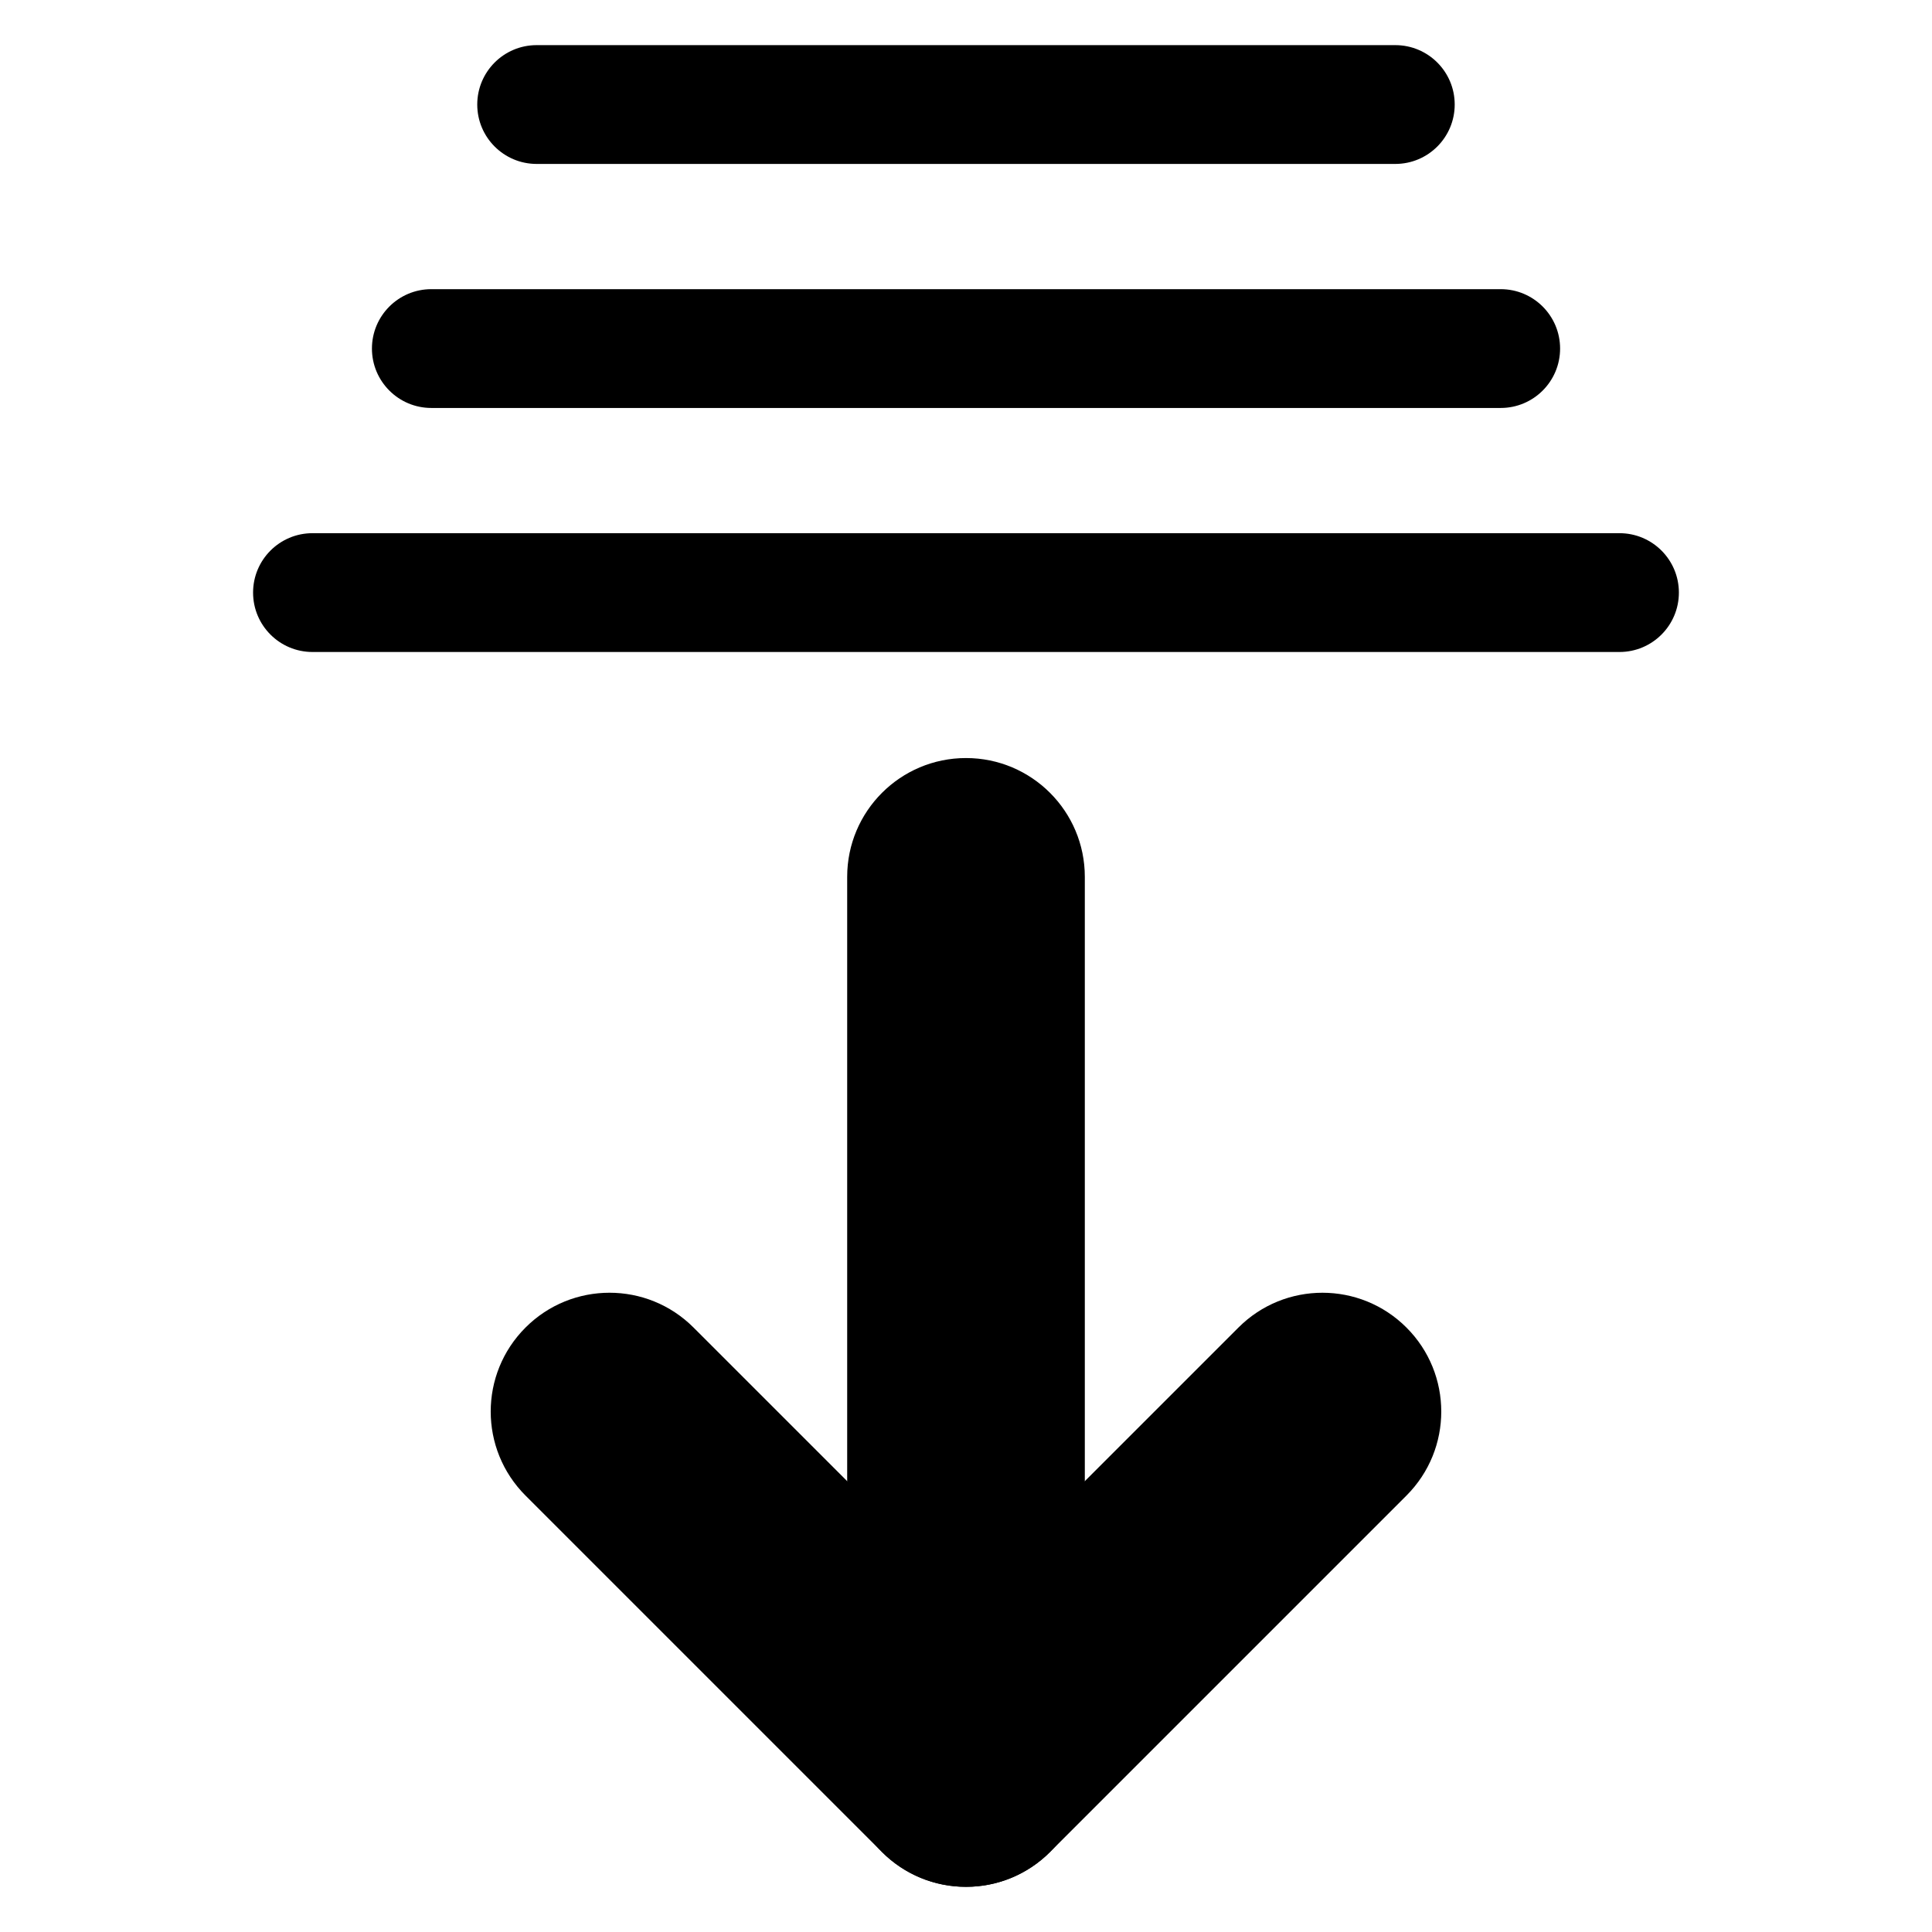
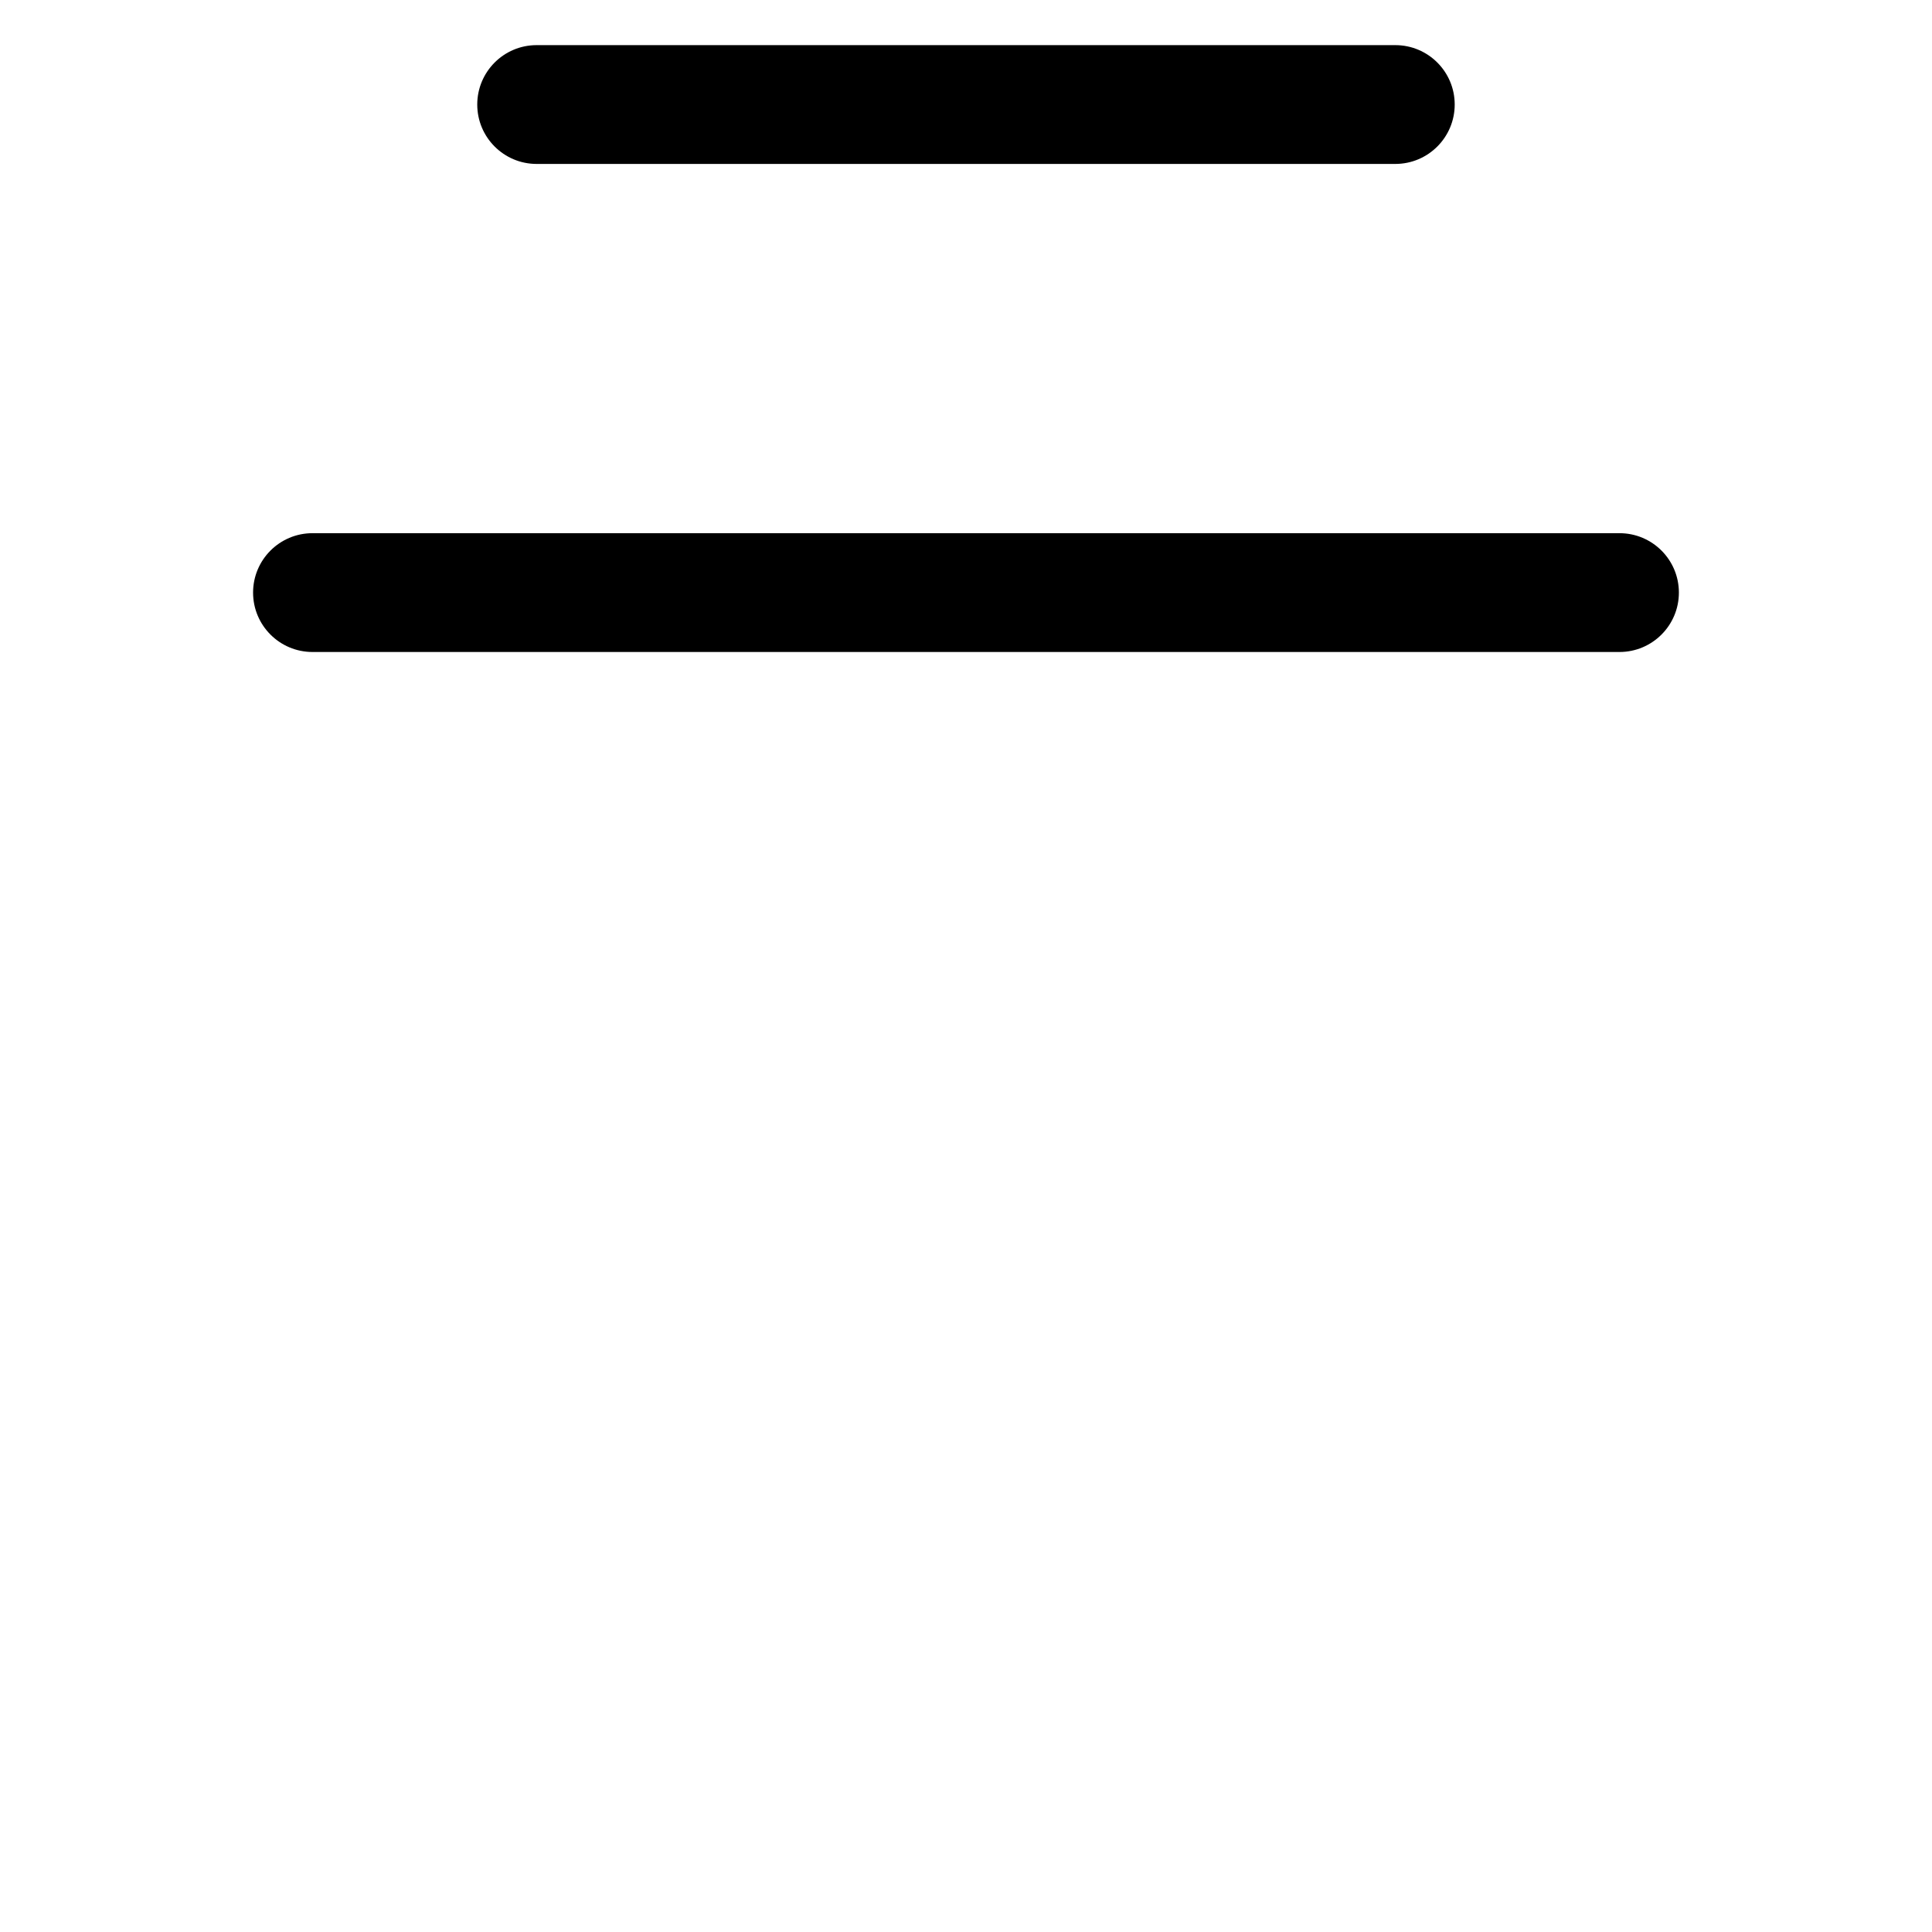
<svg xmlns="http://www.w3.org/2000/svg" fill="#000000" width="800px" height="800px" version="1.1" viewBox="144 144 512 512">
  <g>
-     <path d="m494.46 486.59c-8.055 0-16.121 3.074-22.262 9.227l-72.199 72.191-72.203-72.195c-12.285-12.301-32.242-12.301-44.527 0-12.301 12.293-12.301 32.234 0 44.527l94.465 94.465c12.285 12.301 32.242 12.301 44.527 0l94.465-94.465c12.301-12.293 12.301-32.234 0-44.527-6.144-6.148-14.207-9.223-22.266-9.223z" />
-     <path d="m400 344.89c-17.391 0-31.488 14.098-31.488 31.488v236.16c0 17.391 14.098 31.488 31.488 31.488s31.488-14.098 31.488-31.488v-236.16c0-17.391-14.102-31.488-31.488-31.488z" />
-     <path d="m573.18 285.3h-346.37c-8.695 0-15.742 7.051-15.742 15.742 0 8.695 7.051 15.742 15.742 15.742h346.37c8.695 0 15.742-7.051 15.742-15.742 0.004-8.691-7.043-15.742-15.738-15.742z" />
-     <path d="m541.7 220.63h-283.39c-8.695 0-15.742 7.051-15.742 15.742 0 8.695 7.051 15.742 15.742 15.742h283.39c8.695 0 15.742-7.051 15.742-15.742s-7.047-15.742-15.742-15.742z" />
+     <path d="m573.18 285.3h-346.37c-8.695 0-15.742 7.051-15.742 15.742 0 8.695 7.051 15.742 15.742 15.742h346.37c8.695 0 15.742-7.051 15.742-15.742 0.004-8.691-7.043-15.742-15.738-15.742" />
    <path d="m513.77 155.96h-227.55c-8.695 0-15.742 7.051-15.742 15.742 0 8.695 7.051 15.742 15.742 15.742h227.55c8.695 0 15.742-7.051 15.742-15.742 0.004-8.691-7.047-15.742-15.742-15.742z" />
  </g>
</svg>